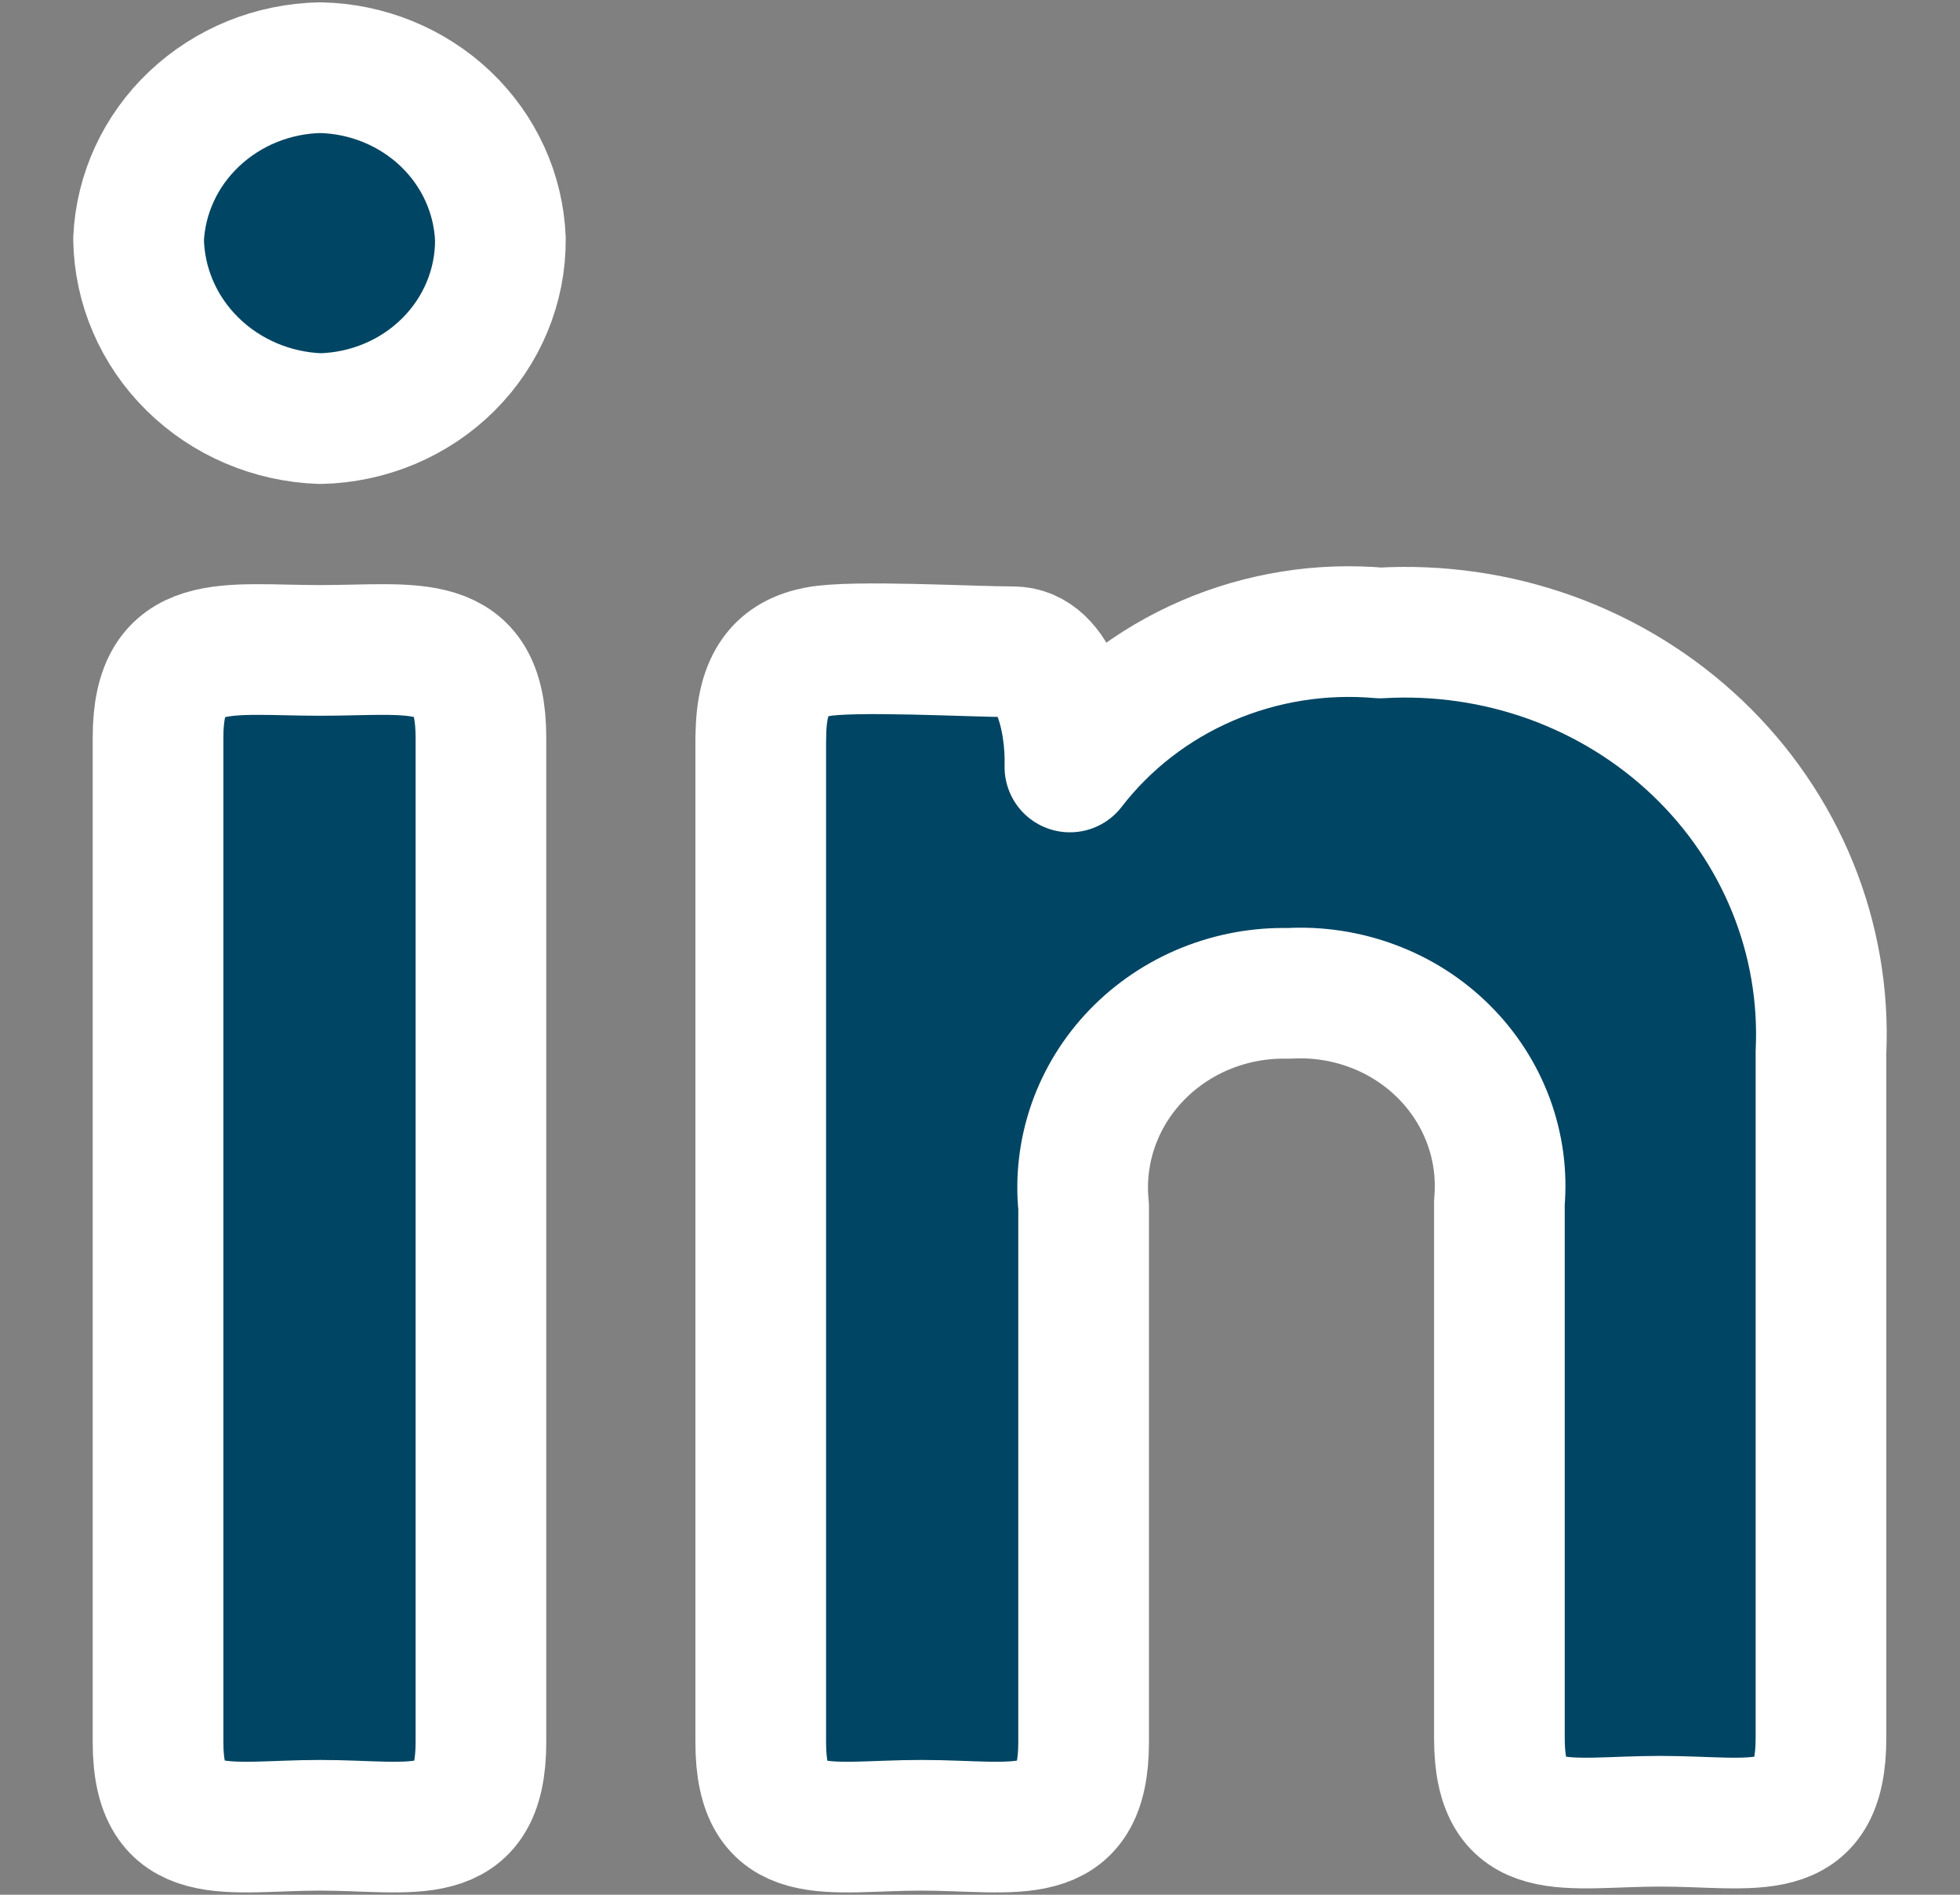
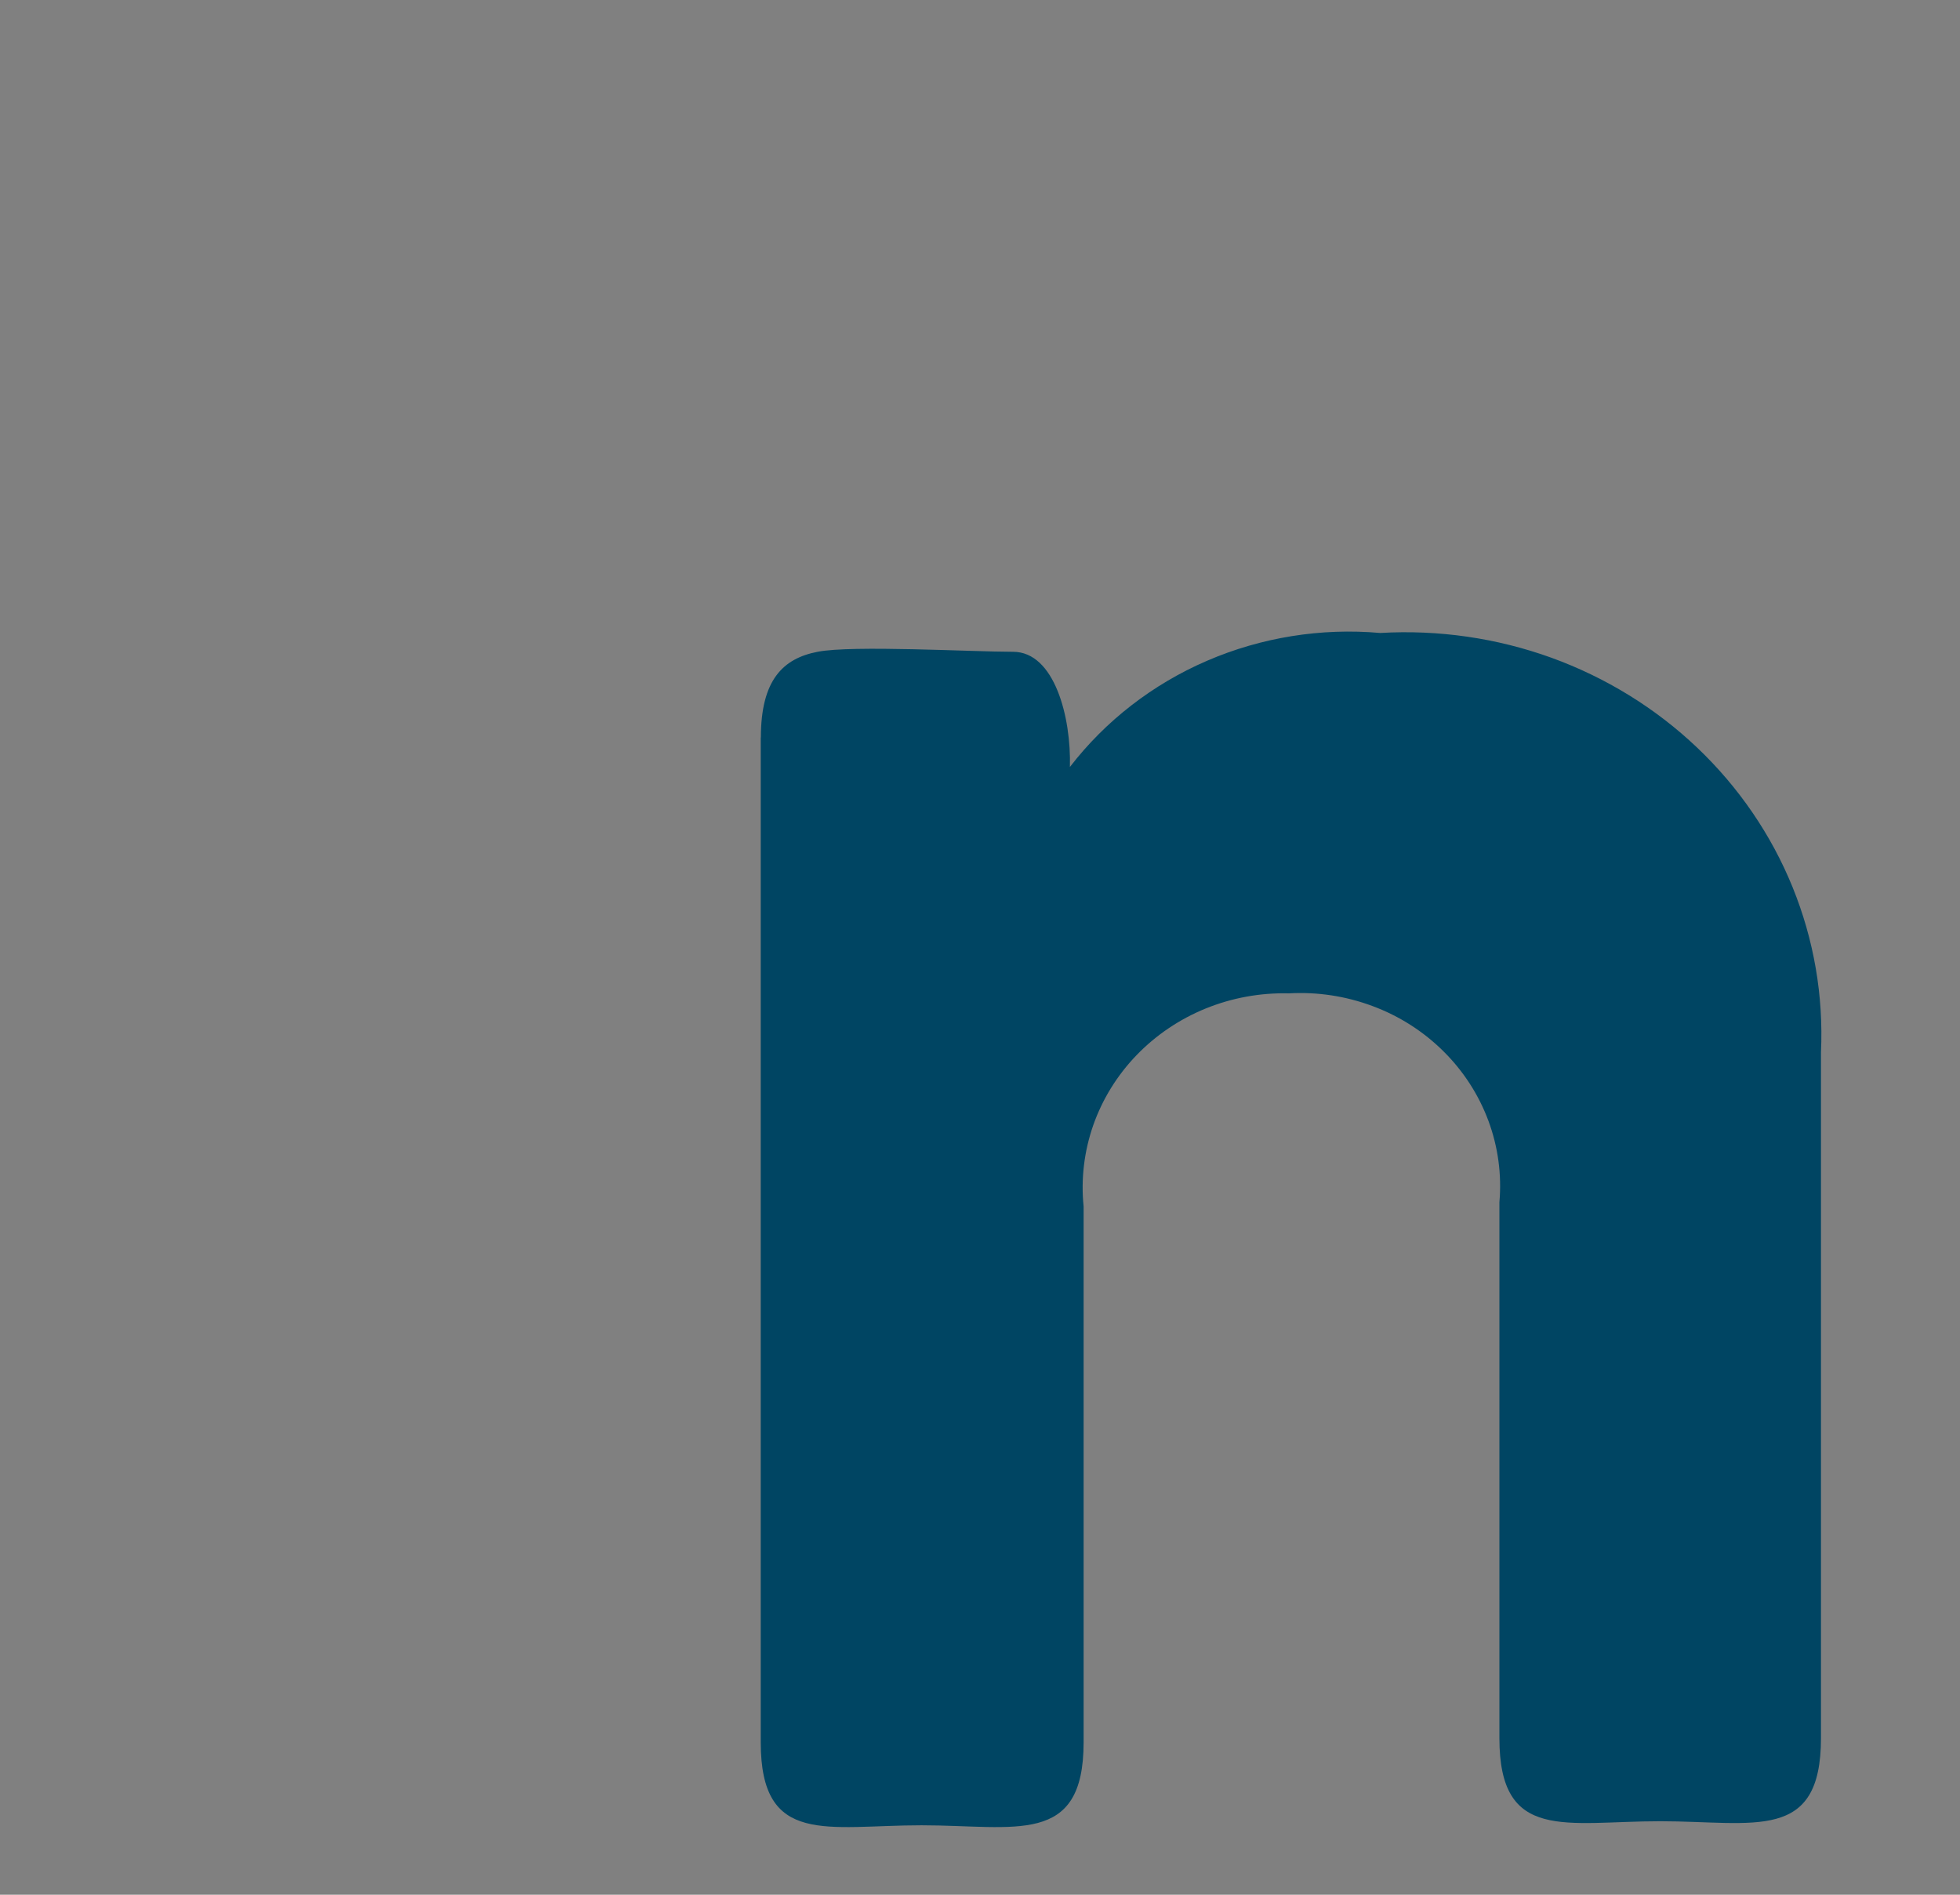
<svg xmlns="http://www.w3.org/2000/svg" width="30" height="29" viewBox="0 0 30 29" fill="none">
  <rect x="0" y="0" width="30" height="29" fill="#808080" stroke="none" />
-   <path d="M7.659 3.66C7.664 4.376 7.378 5.066 6.862 5.58C6.346 6.094 5.642 6.391 4.901 6.407C4.161 6.381 3.461 6.081 2.944 5.57C2.426 5.059 2.132 4.375 2.121 3.66C2.153 2.963 2.458 2.304 2.975 1.817C3.491 1.33 4.179 1.05 4.901 1.036C5.62 1.05 6.306 1.331 6.819 1.818C7.332 2.306 7.632 2.965 7.659 3.66ZM2.419 11.287C2.419 9.709 3.459 9.955 4.901 9.955C6.343 9.955 7.361 9.709 7.361 11.287V26.665C7.361 28.265 6.321 27.937 4.901 27.937C3.48 27.937 2.419 28.265 2.419 26.665V11.287Z" fill="#004563" />
  <path d="M11.646 11.289C11.646 10.407 11.985 10.078 12.514 9.976C13.046 9.872 14.869 9.976 15.506 9.976C16.142 9.976 16.397 10.981 16.376 11.739C16.92 11.033 17.642 10.473 18.474 10.114C19.306 9.755 20.219 9.608 21.126 9.688C22.017 9.636 22.91 9.765 23.746 10.067C24.581 10.37 25.342 10.839 25.978 11.444C26.614 12.049 27.112 12.777 27.438 13.58C27.764 14.383 27.912 15.243 27.872 16.105V26.603C27.872 28.203 26.854 27.875 25.41 27.875C23.968 27.875 22.95 28.203 22.95 26.603V18.401C22.987 17.979 22.93 17.554 22.782 17.155C22.634 16.757 22.4 16.394 22.094 16.091C21.788 15.787 21.419 15.551 21.01 15.399C20.602 15.246 20.164 15.179 19.727 15.204C19.291 15.193 18.858 15.272 18.456 15.435C18.055 15.598 17.693 15.842 17.396 16.15C17.099 16.458 16.873 16.824 16.733 17.223C16.594 17.622 16.543 18.045 16.586 18.465V26.666C16.586 28.265 15.546 27.937 14.104 27.937C12.662 27.937 11.644 28.265 11.644 26.666V11.287L11.646 11.289Z" fill="#004563" />
-   <path d="M7.659 3.66C7.664 4.376 7.378 5.066 6.862 5.58C6.346 6.094 5.642 6.391 4.901 6.407C4.161 6.381 3.461 6.081 2.944 5.57C2.426 5.059 2.132 4.375 2.121 3.66C2.153 2.963 2.458 2.304 2.975 1.817C3.491 1.33 4.179 1.05 4.901 1.036C5.62 1.05 6.306 1.331 6.819 1.818C7.332 2.306 7.632 2.965 7.659 3.66ZM2.419 11.287C2.419 9.709 3.459 9.955 4.901 9.955C6.343 9.955 7.361 9.709 7.361 11.287V26.665C7.361 28.265 6.321 27.937 4.901 27.937C3.48 27.937 2.419 28.265 2.419 26.665V11.287Z" stroke="white" stroke-width="2" stroke-linecap="round" stroke-linejoin="round" />
-   <path d="M11.646 11.289C11.646 10.407 11.985 10.078 12.514 9.976C13.046 9.872 14.871 9.976 15.506 9.976C16.142 9.976 16.397 10.981 16.376 11.739C16.92 11.033 17.642 10.473 18.474 10.114C19.306 9.755 20.219 9.608 21.126 9.688C22.017 9.636 22.91 9.765 23.746 10.067C24.581 10.37 25.342 10.839 25.978 11.444C26.614 12.049 27.112 12.777 27.438 13.58C27.764 14.383 27.912 15.243 27.872 16.105V26.603C27.872 28.203 26.854 27.875 25.412 27.875C23.968 27.875 22.95 28.203 22.95 26.603V18.401C22.987 17.979 22.93 17.554 22.782 17.155C22.634 16.757 22.4 16.394 22.094 16.091C21.788 15.787 21.419 15.551 21.01 15.399C20.602 15.246 20.164 15.179 19.727 15.204C19.291 15.193 18.858 15.272 18.456 15.435C18.055 15.598 17.693 15.842 17.396 16.15C17.099 16.458 16.873 16.824 16.733 17.223C16.594 17.622 16.543 18.045 16.586 18.465V26.666C16.586 28.265 15.546 27.937 14.104 27.937C12.662 27.937 11.644 28.265 11.644 26.666V11.287L11.646 11.289Z" stroke="white" stroke-width="2" stroke-linecap="round" stroke-linejoin="round" />
</svg>